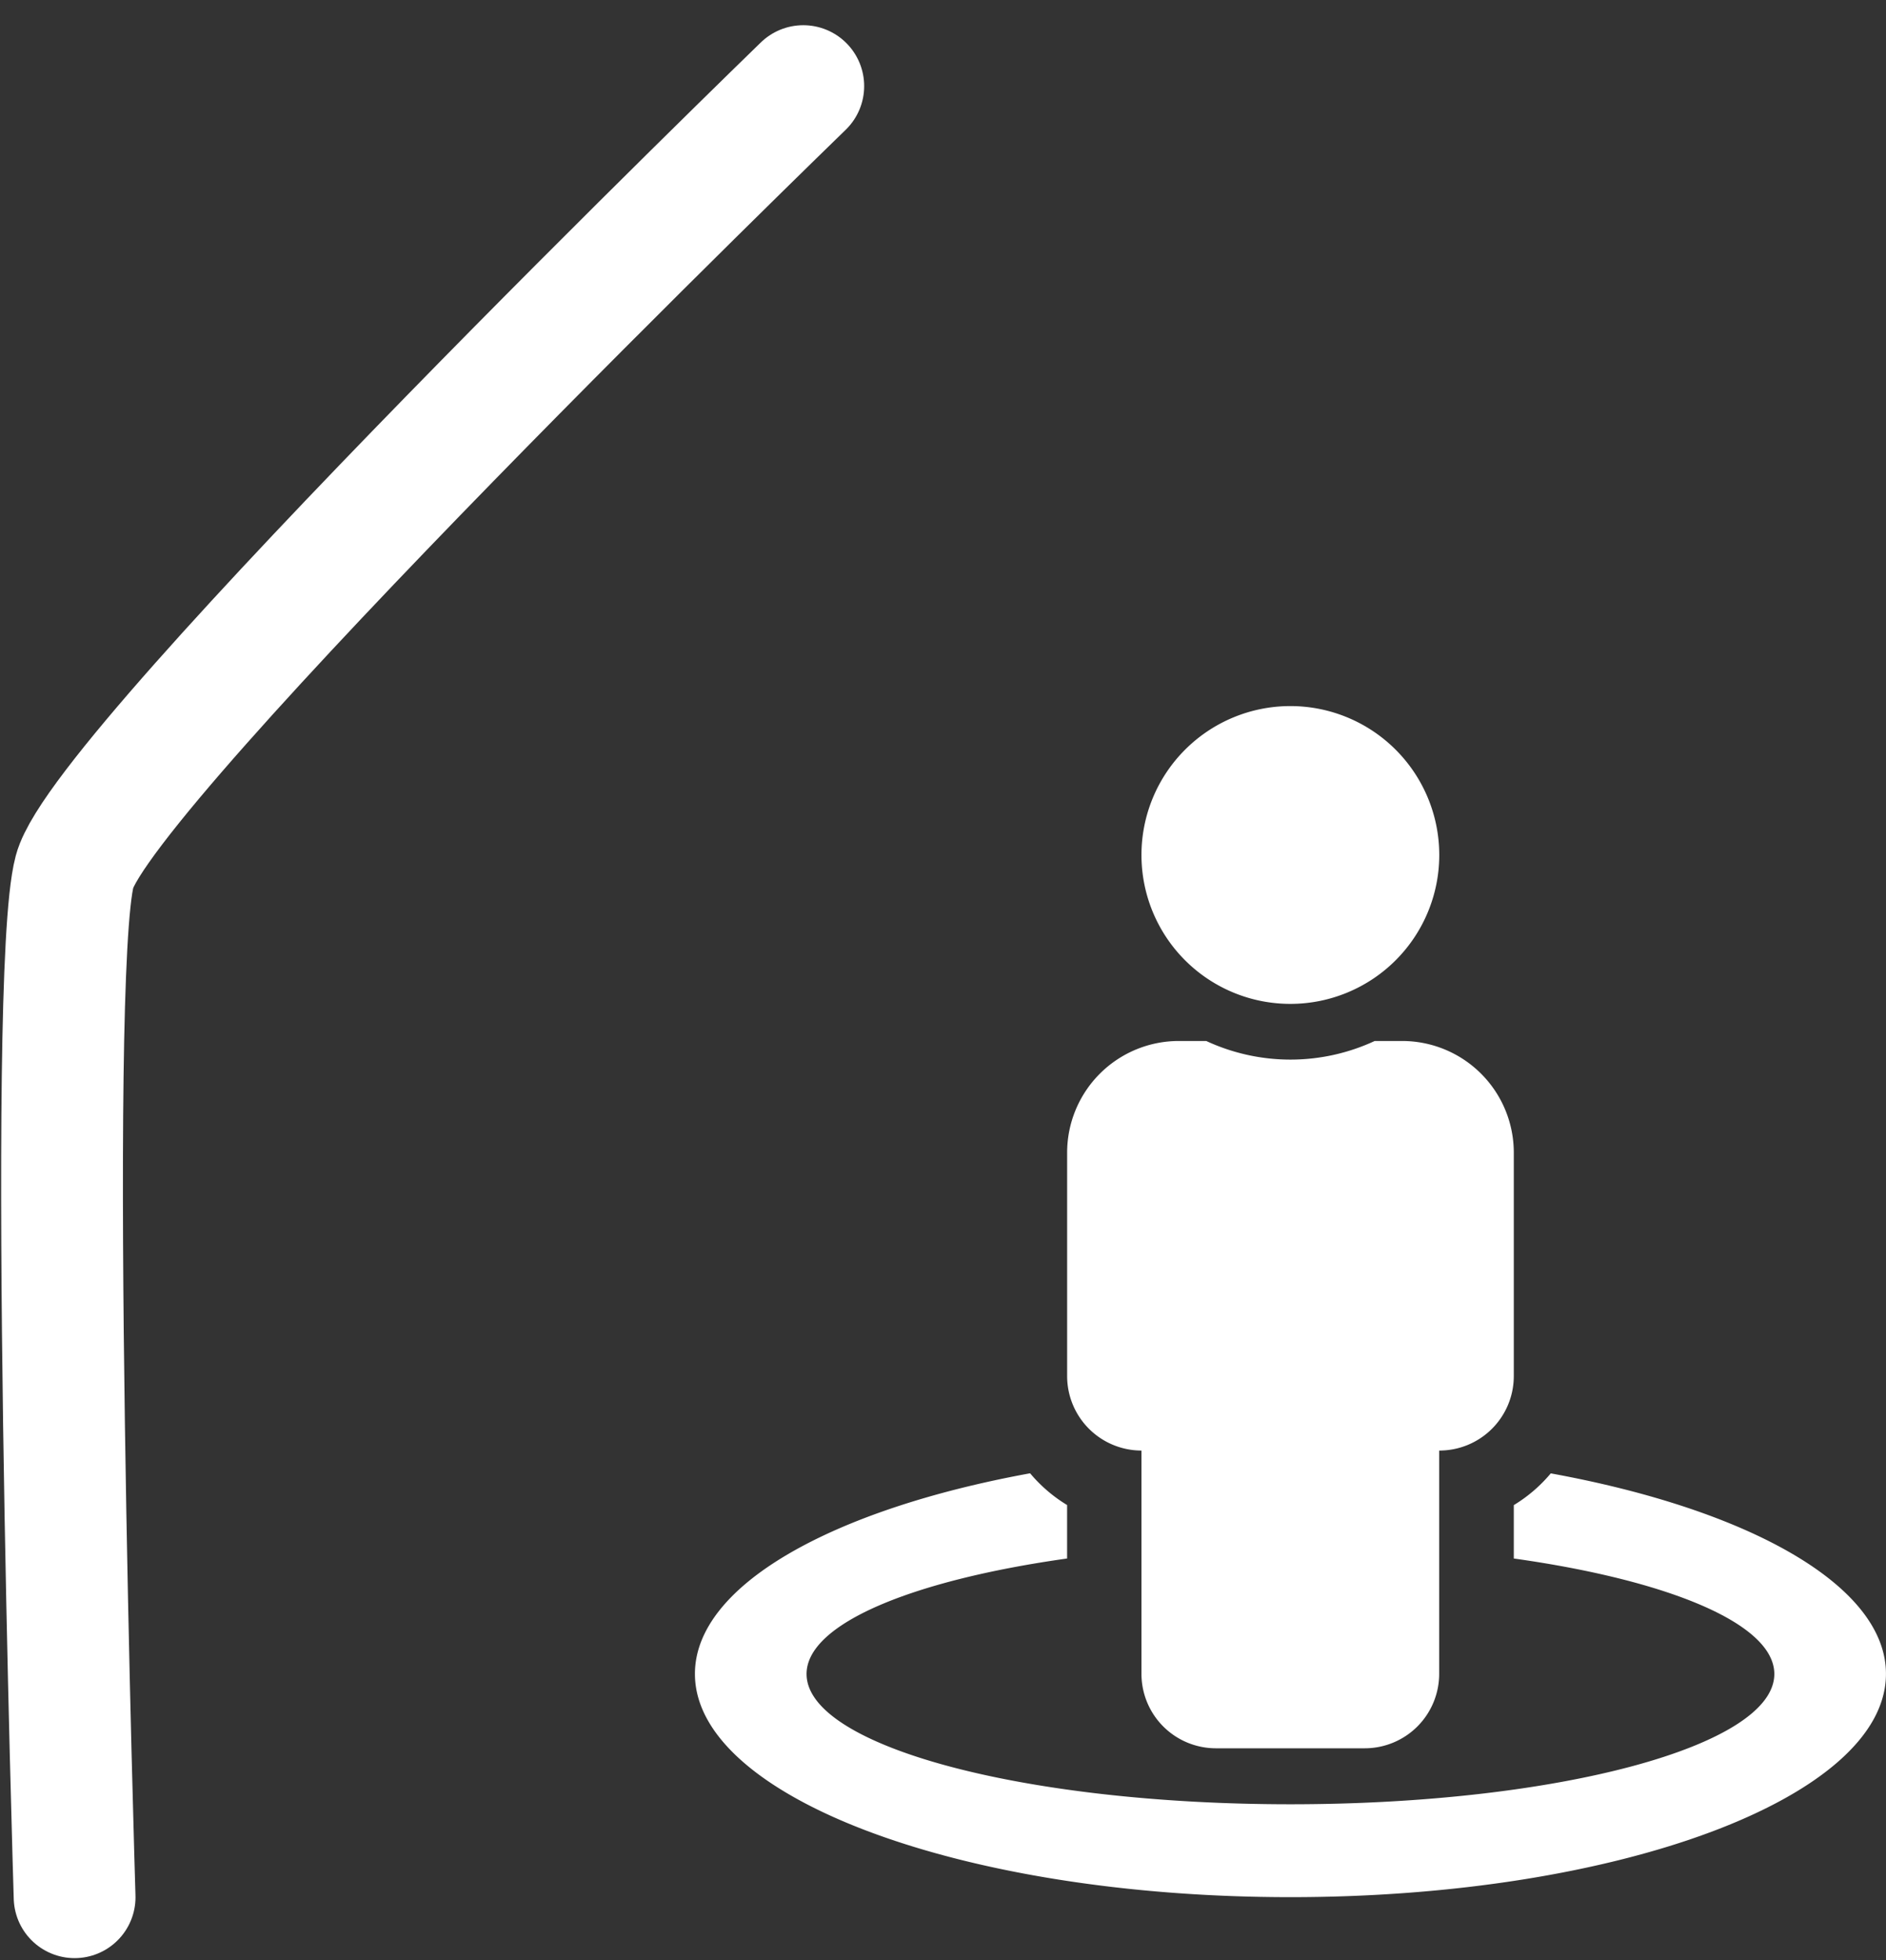
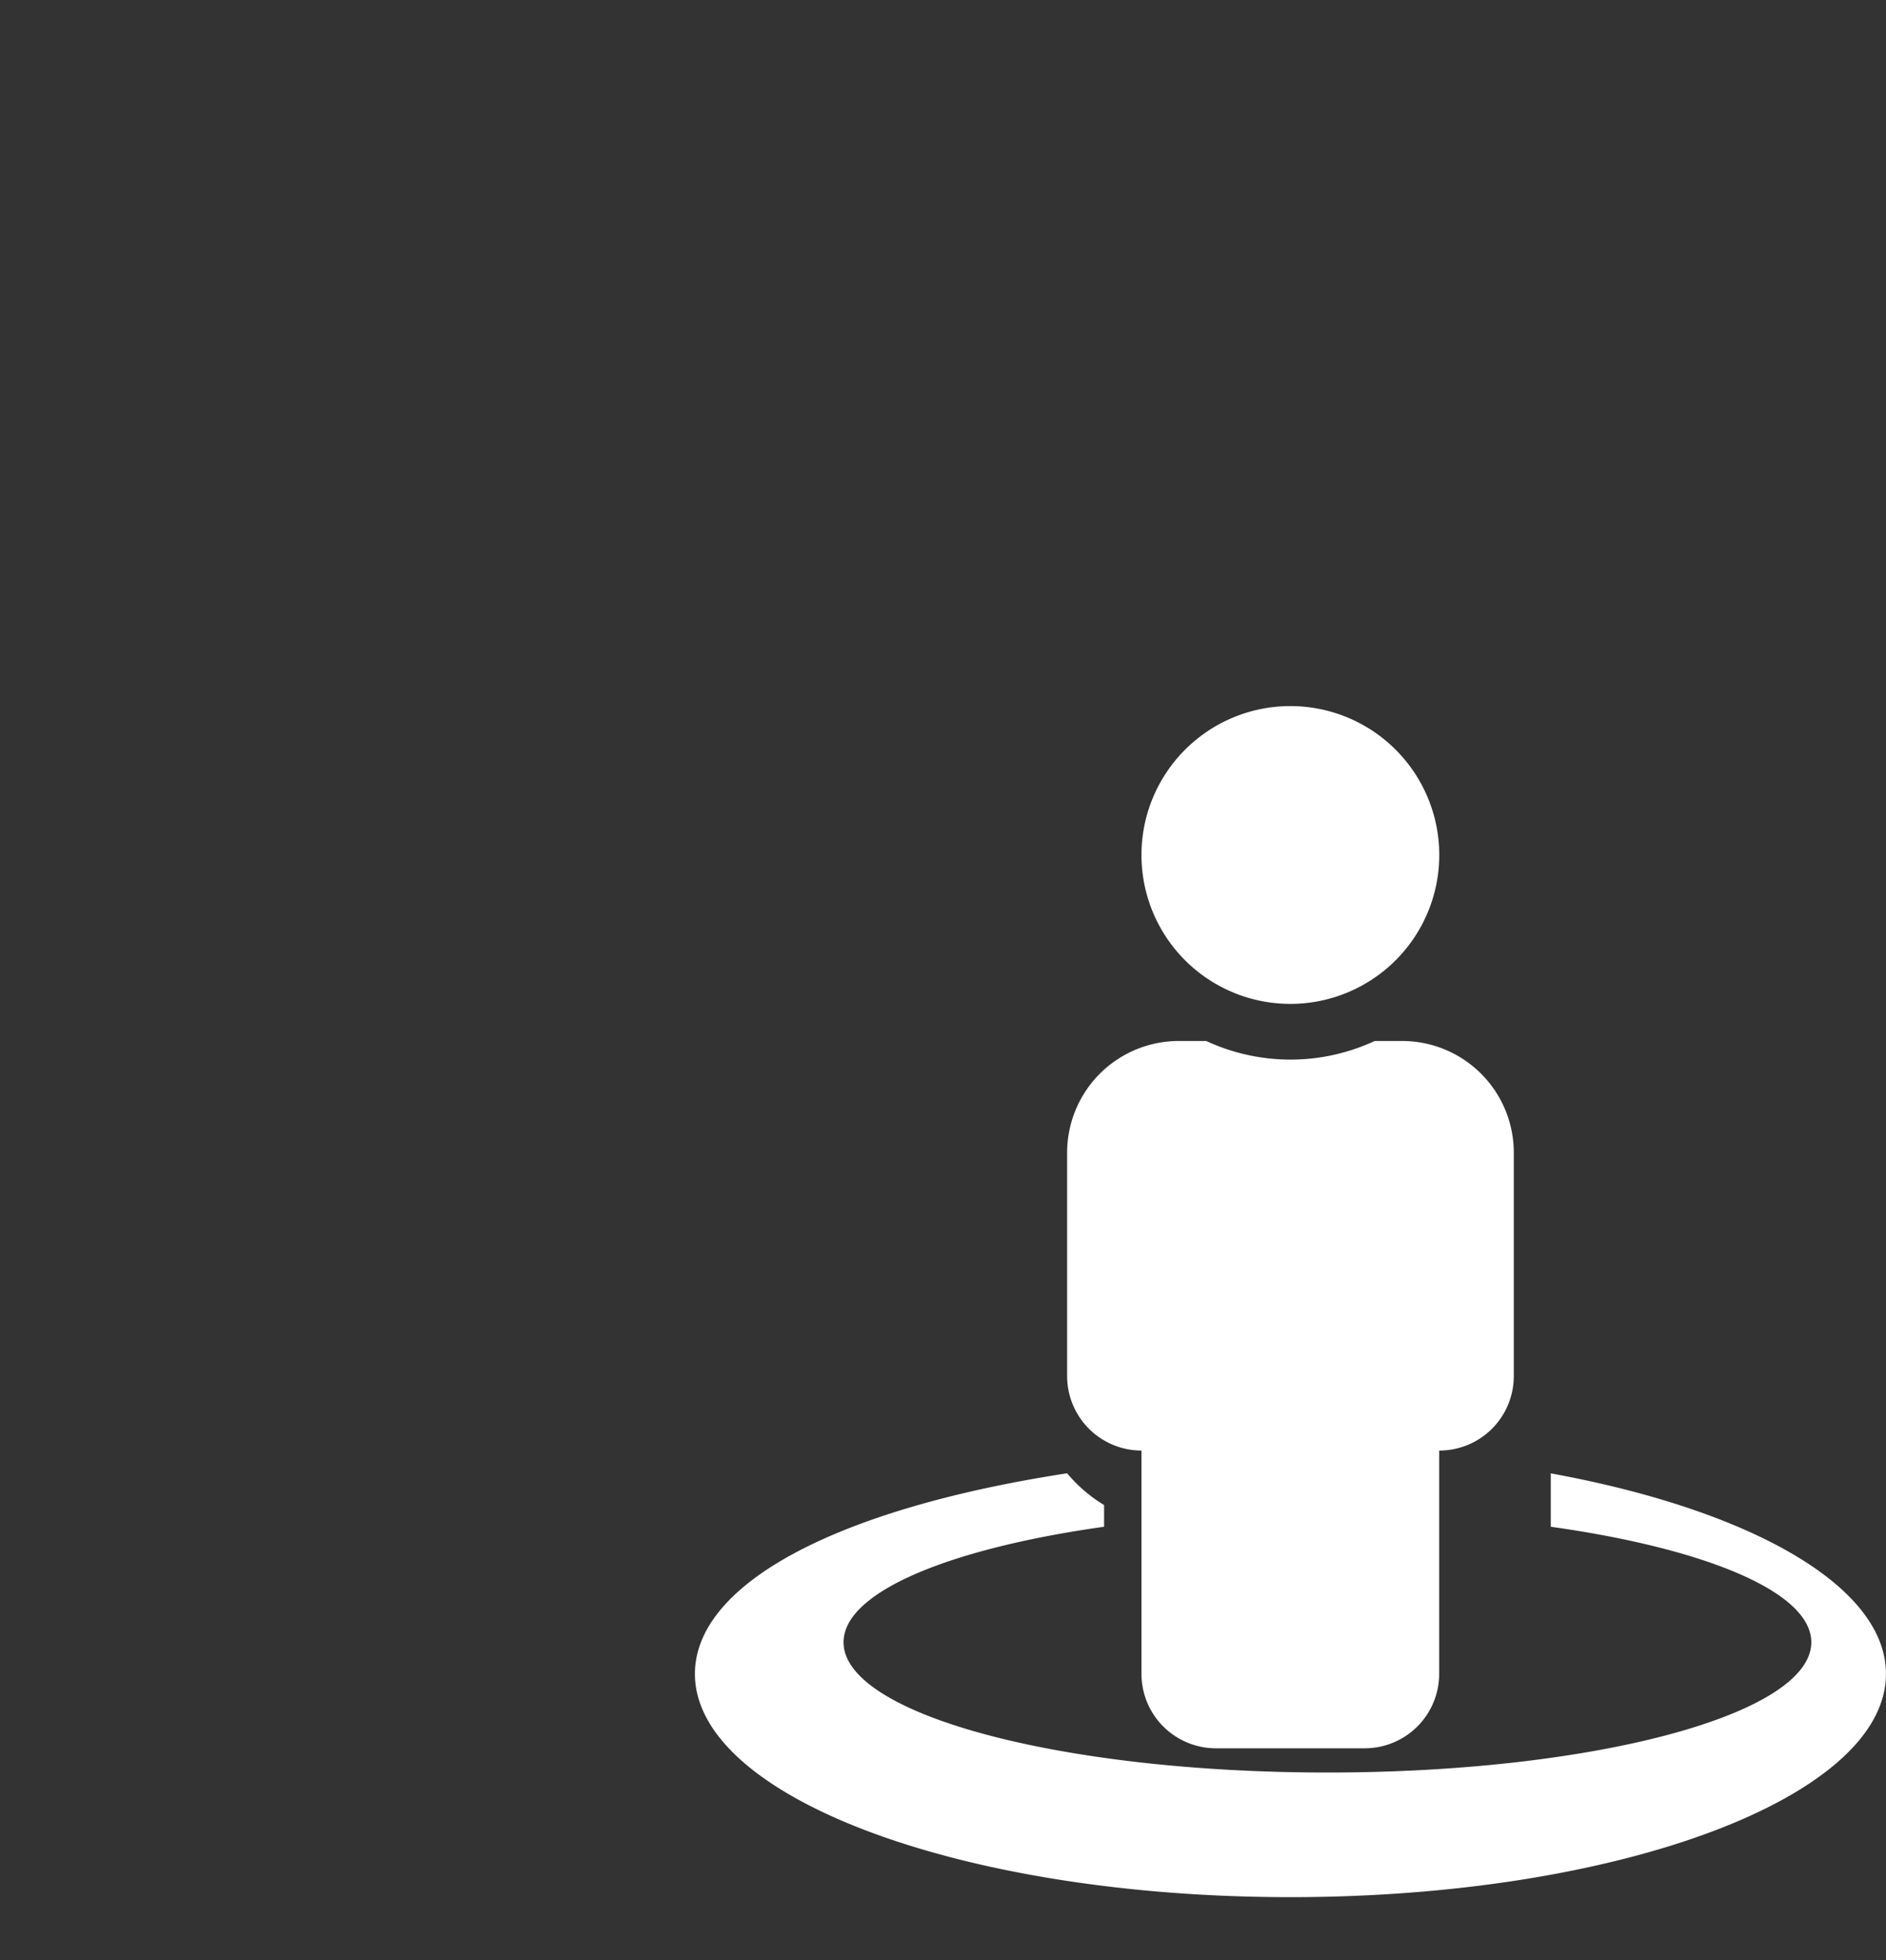
<svg xmlns="http://www.w3.org/2000/svg" width="46.46" height="48.281" viewBox="0 0 46.46 48.281">
  <rect x="0" y="0" width="46.46" height="48.281" fill="#333333" stroke="none" />
  <g id="Raggruppa_124" data-name="Raggruppa 124" transform="translate(-1201.972 -1912.905)">
    <g id="Raggruppa_18" data-name="Raggruppa 18">
-       <path id="Tracciato_25" data-name="Tracciato 25" d="M8623.667,5153.667s-17.253,16.73-17.95,19.344,0,25.27,0,25.27" transform="translate(-7401.907 -3238.641)" fill="none" stroke="#fff" stroke-linecap="round" stroke-width="3" />
-     </g>
-     <path id="Icon_awesome-street-view" data-name="Icon awesome-street-view" d="M21.083,18.9a3.664,3.664,0,0,1-.911.782v1.315c3.812.535,6.418,1.607,6.418,2.845,0,1.772-5.336,3.209-11.92,3.209s-11.92-1.437-11.92-3.209c0-1.238,2.606-2.309,6.418-2.845V19.68a3.664,3.664,0,0,1-.911-.782C3.374,19.79,0,21.665,0,23.839c0,3.038,6.568,5.5,14.67,5.5s14.67-2.463,14.67-5.5C29.341,21.665,25.967,19.79,21.083,18.9ZM14.67,7.335A3.668,3.668,0,1,0,11,3.668,3.667,3.667,0,0,0,14.67,7.335ZM11,18.338v5.5a1.834,1.834,0,0,0,1.834,1.834H16.5a1.834,1.834,0,0,0,1.834-1.834v-5.5A1.834,1.834,0,0,0,20.172,16.5V11a2.751,2.751,0,0,0-2.751-2.751h-.676a4.923,4.923,0,0,1-4.149,0H11.92A2.751,2.751,0,0,0,9.169,11v5.5A1.834,1.834,0,0,0,11,18.338Z" transform="translate(1219.091 1930.299)" fill="#fff" />
+       </g>
+     <path id="Icon_awesome-street-view" data-name="Icon awesome-street-view" d="M21.083,18.9v1.315c3.812.535,6.418,1.607,6.418,2.845,0,1.772-5.336,3.209-11.92,3.209s-11.92-1.437-11.92-3.209c0-1.238,2.606-2.309,6.418-2.845V19.68a3.664,3.664,0,0,1-.911-.782C3.374,19.79,0,21.665,0,23.839c0,3.038,6.568,5.5,14.67,5.5s14.67-2.463,14.67-5.5C29.341,21.665,25.967,19.79,21.083,18.9ZM14.67,7.335A3.668,3.668,0,1,0,11,3.668,3.667,3.667,0,0,0,14.67,7.335ZM11,18.338v5.5a1.834,1.834,0,0,0,1.834,1.834H16.5a1.834,1.834,0,0,0,1.834-1.834v-5.5A1.834,1.834,0,0,0,20.172,16.5V11a2.751,2.751,0,0,0-2.751-2.751h-.676a4.923,4.923,0,0,1-4.149,0H11.92A2.751,2.751,0,0,0,9.169,11v5.5A1.834,1.834,0,0,0,11,18.338Z" transform="translate(1219.091 1930.299)" fill="#fff" />
  </g>
</svg>